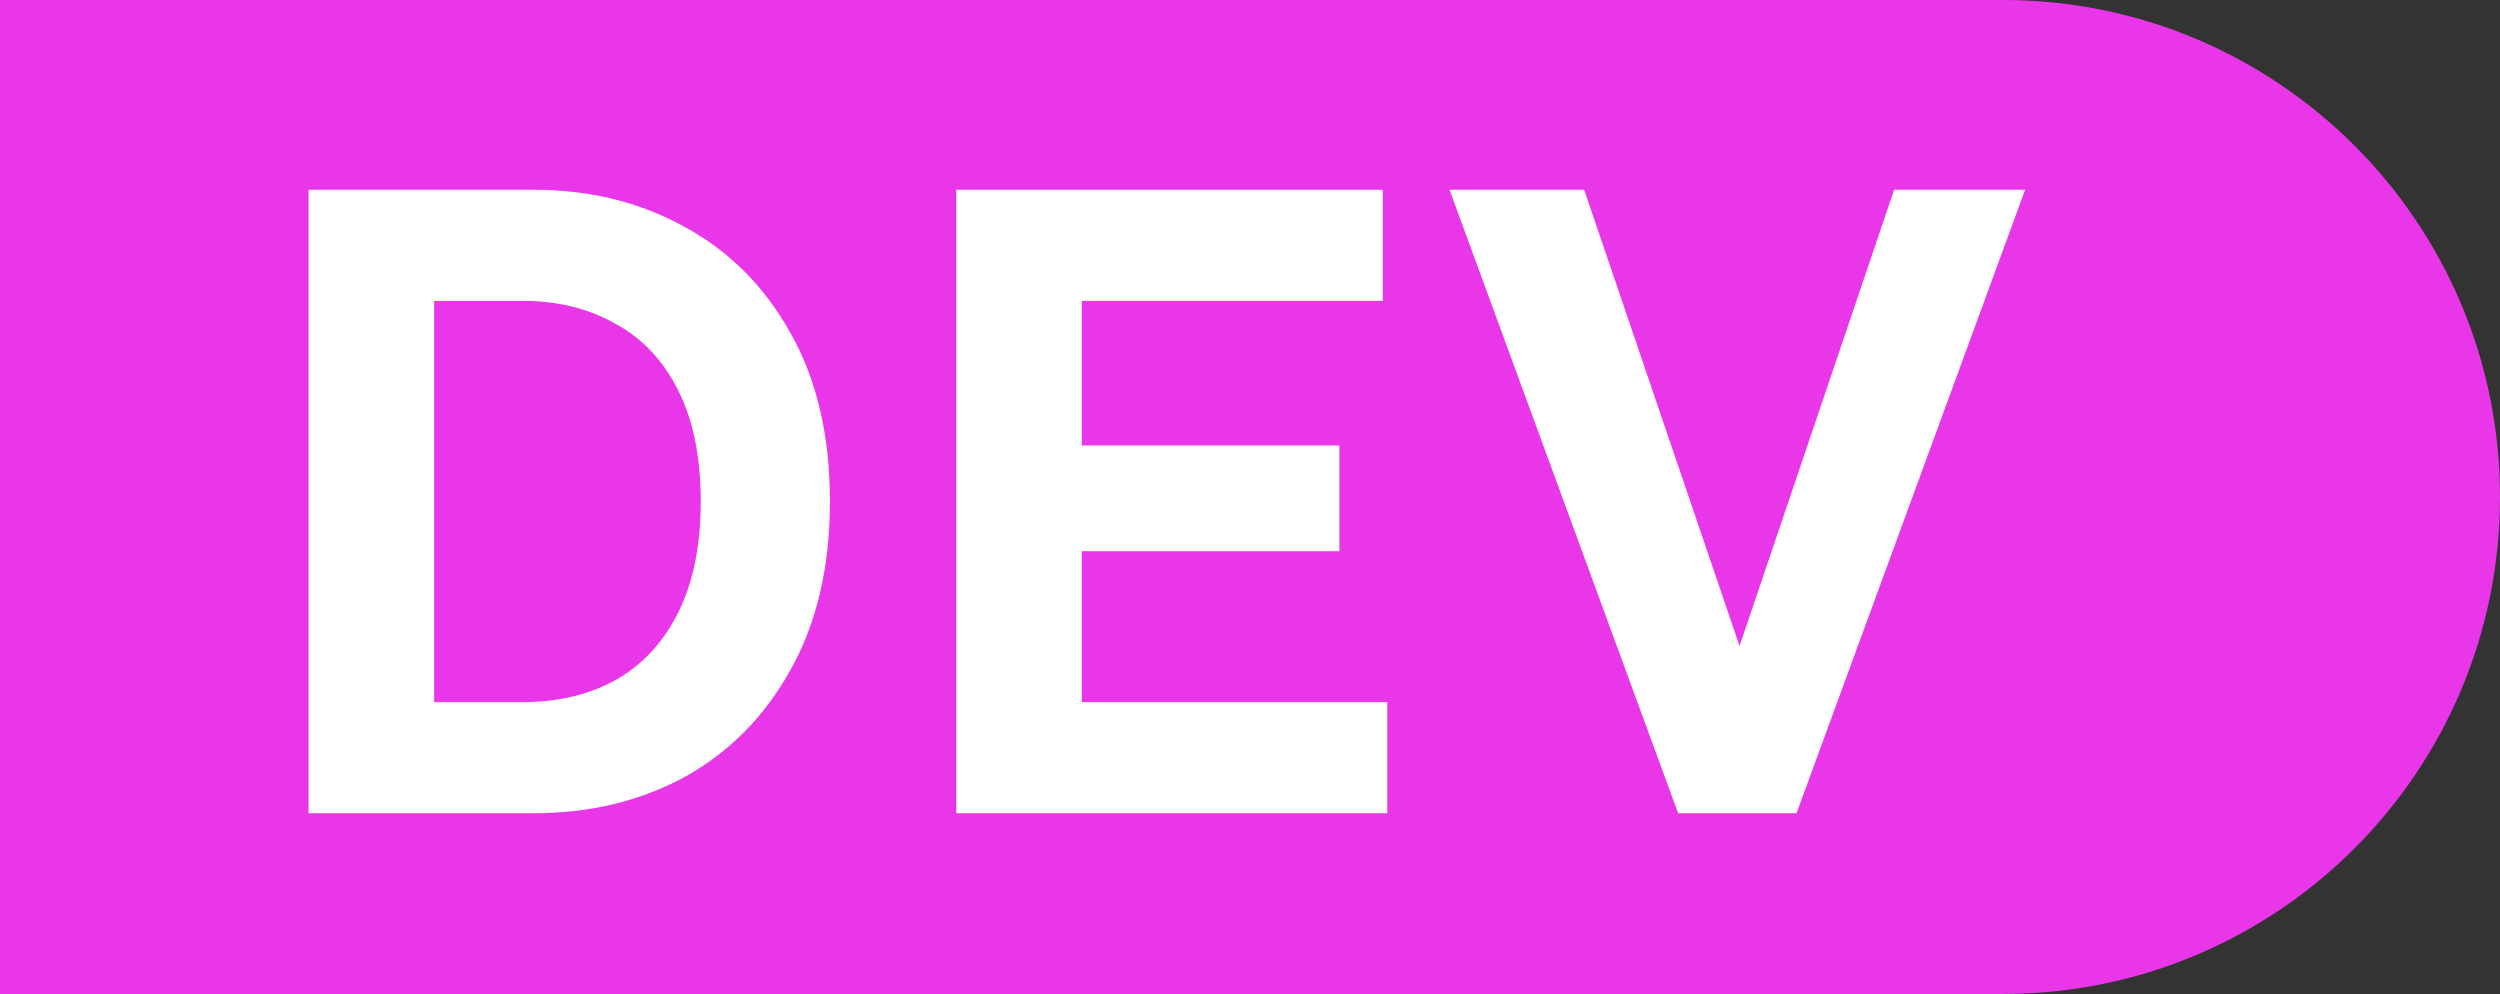
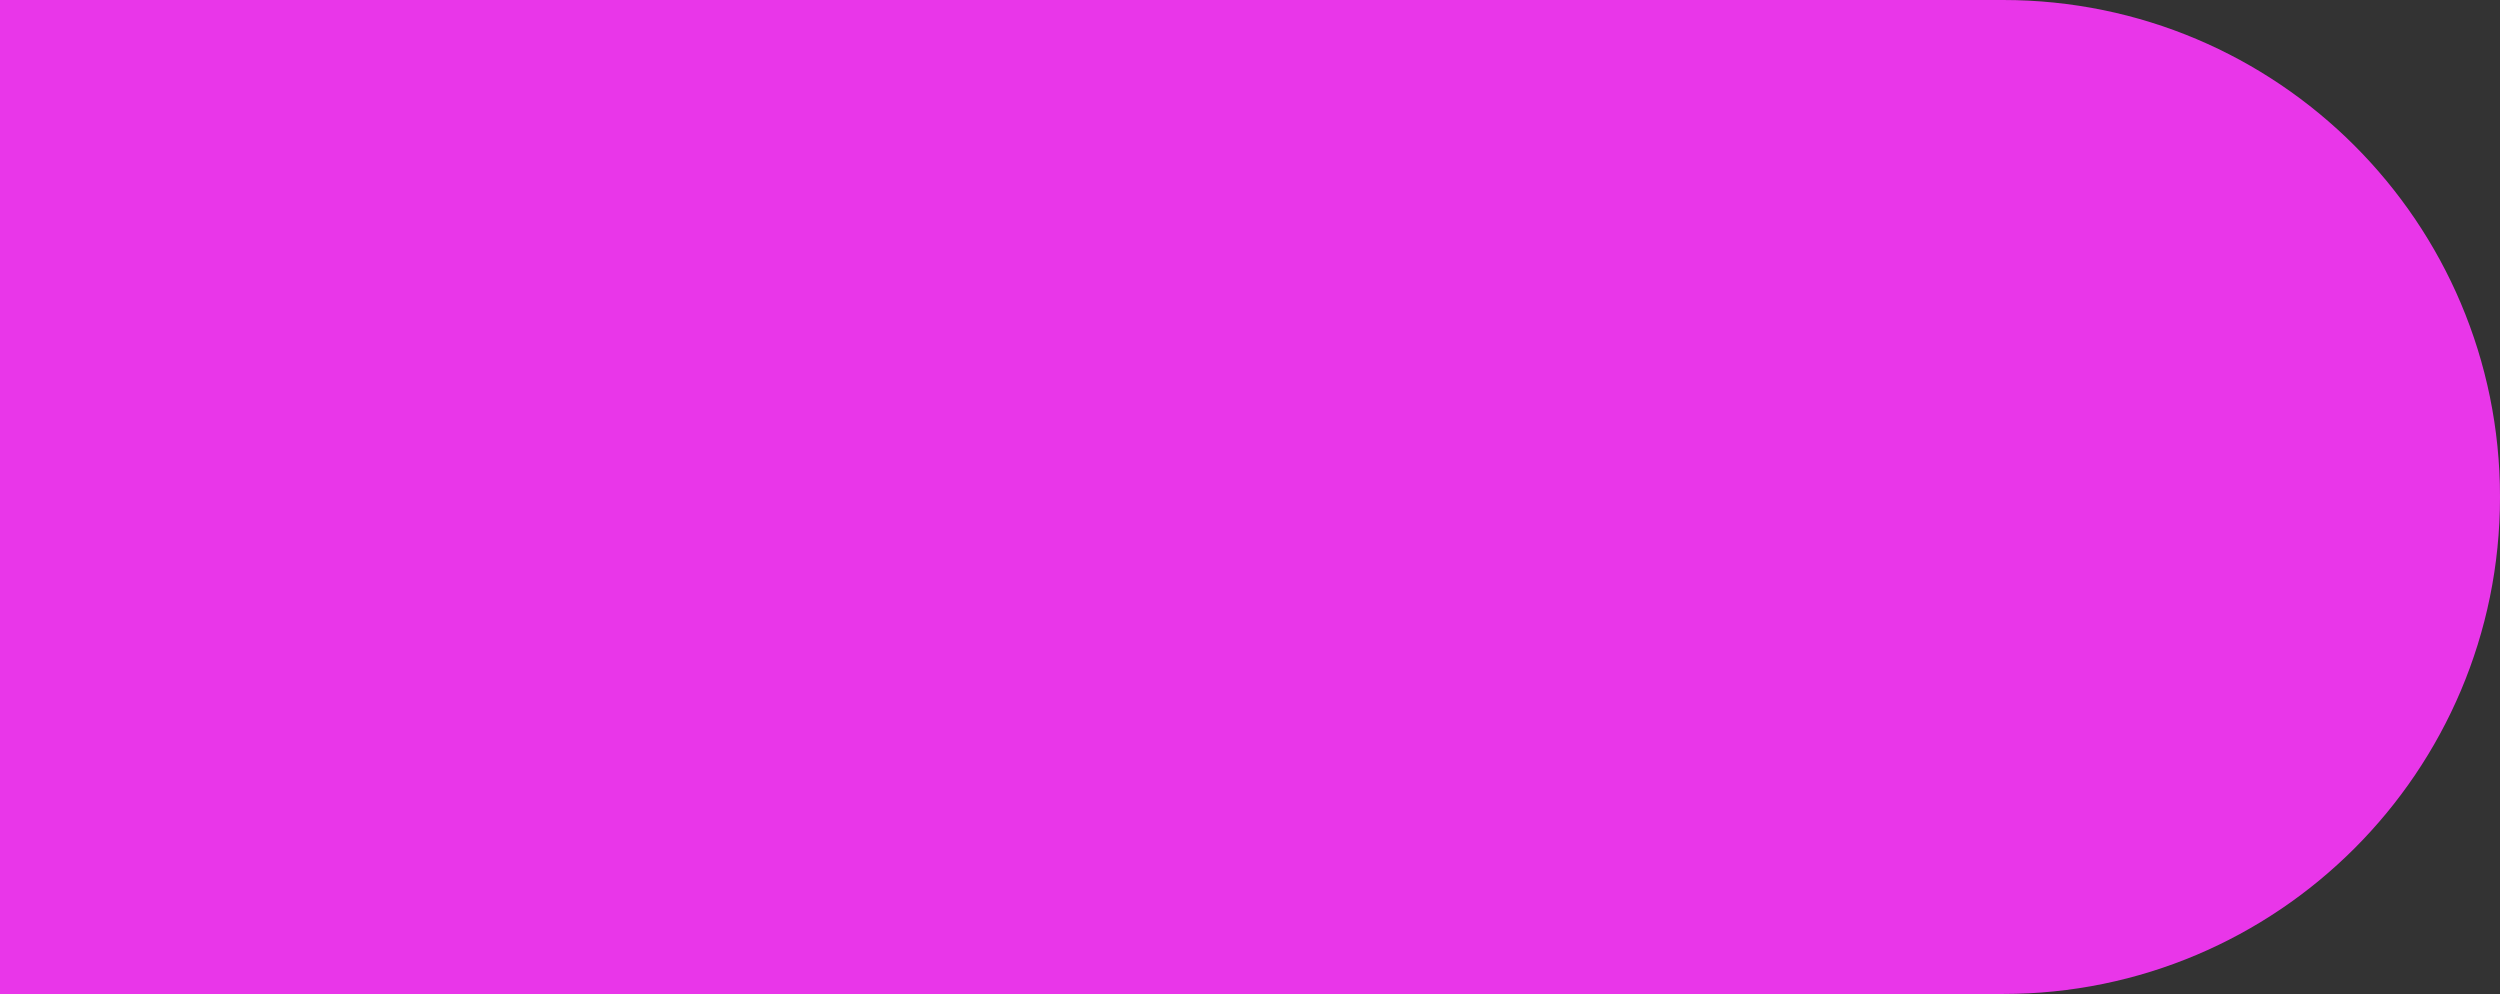
<svg xmlns="http://www.w3.org/2000/svg" width="83" height="33" viewbox="0 0 83 33" fill="none">
  <rect width="100%" height="100%" fill="#333333" stroke="none" />
  <path d="M0 0H66.5C75.613 0 83 7.387 83 16.5V16.5C83 25.613 75.613 33 66.5 33H0V0Z" fill="#E936E9" />
-   <path d="M10.244 27V6.3H14.414V27H10.244ZM12.224 27V23.31H17.354C18.514 23.31 19.534 23.07 20.414 22.59C21.314 22.09 22.014 21.34 22.514 20.34C23.014 19.34 23.264 18.11 23.264 16.65C23.264 15.17 23.014 13.94 22.514 12.96C22.014 11.96 21.314 11.22 20.414 10.74C19.534 10.24 18.514 9.99 17.354 9.99H12.224V6.3H17.714C19.574 6.3 21.244 6.71 22.724 7.53C24.204 8.33 25.374 9.5 26.234 11.04C27.114 12.58 27.554 14.45 27.554 16.65C27.554 18.83 27.114 20.7 26.234 22.26C25.374 23.8 24.204 24.98 22.724 25.8C21.244 26.6 19.574 27 17.714 27H12.224Z" fill="white" />
-   <path d="M31.748 27V6.3H35.918V27H31.748ZM33.728 27V23.31H46.058V27H33.728ZM33.728 18.3V14.79H44.468V18.3H33.728ZM33.728 9.99V6.3H45.908V9.99H33.728Z" fill="white" />
-   <path d="M48.124 6.3H52.594L58.264 22.95L58.174 27H55.714L48.124 6.3ZM57.244 22.95L62.884 6.3H67.234L59.644 27H57.394L57.244 22.95Z" fill="white" />
</svg>